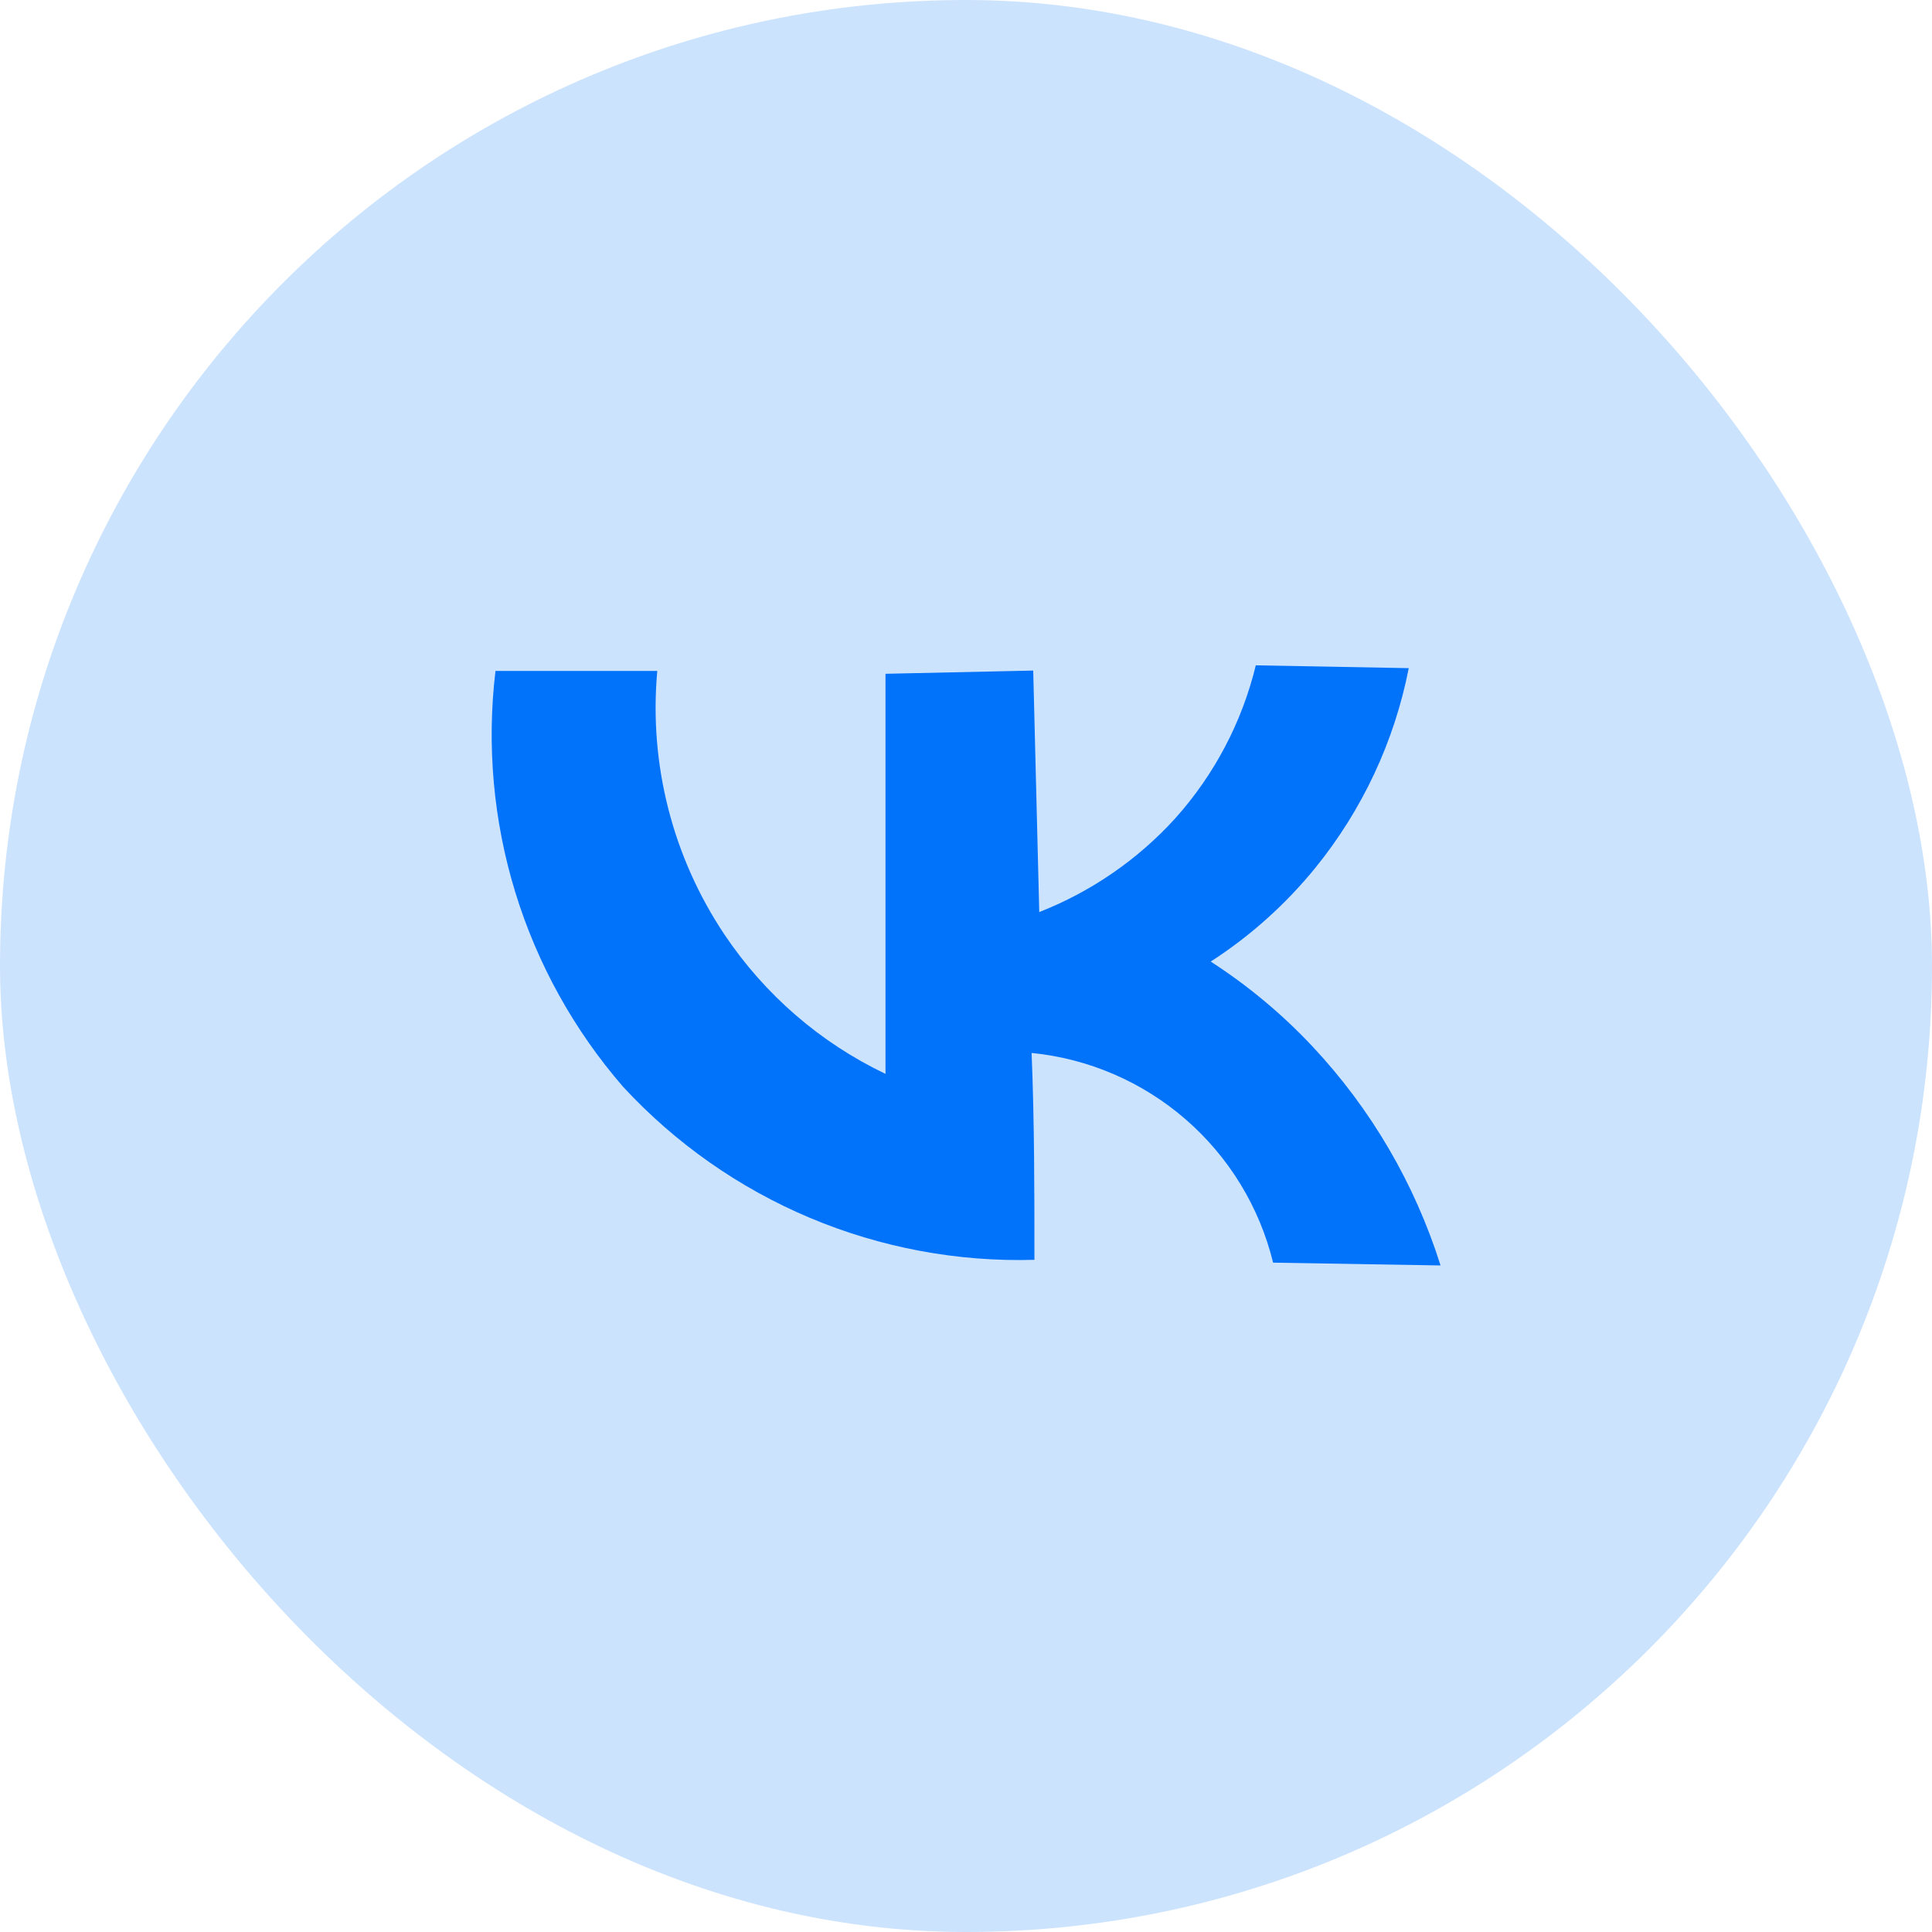
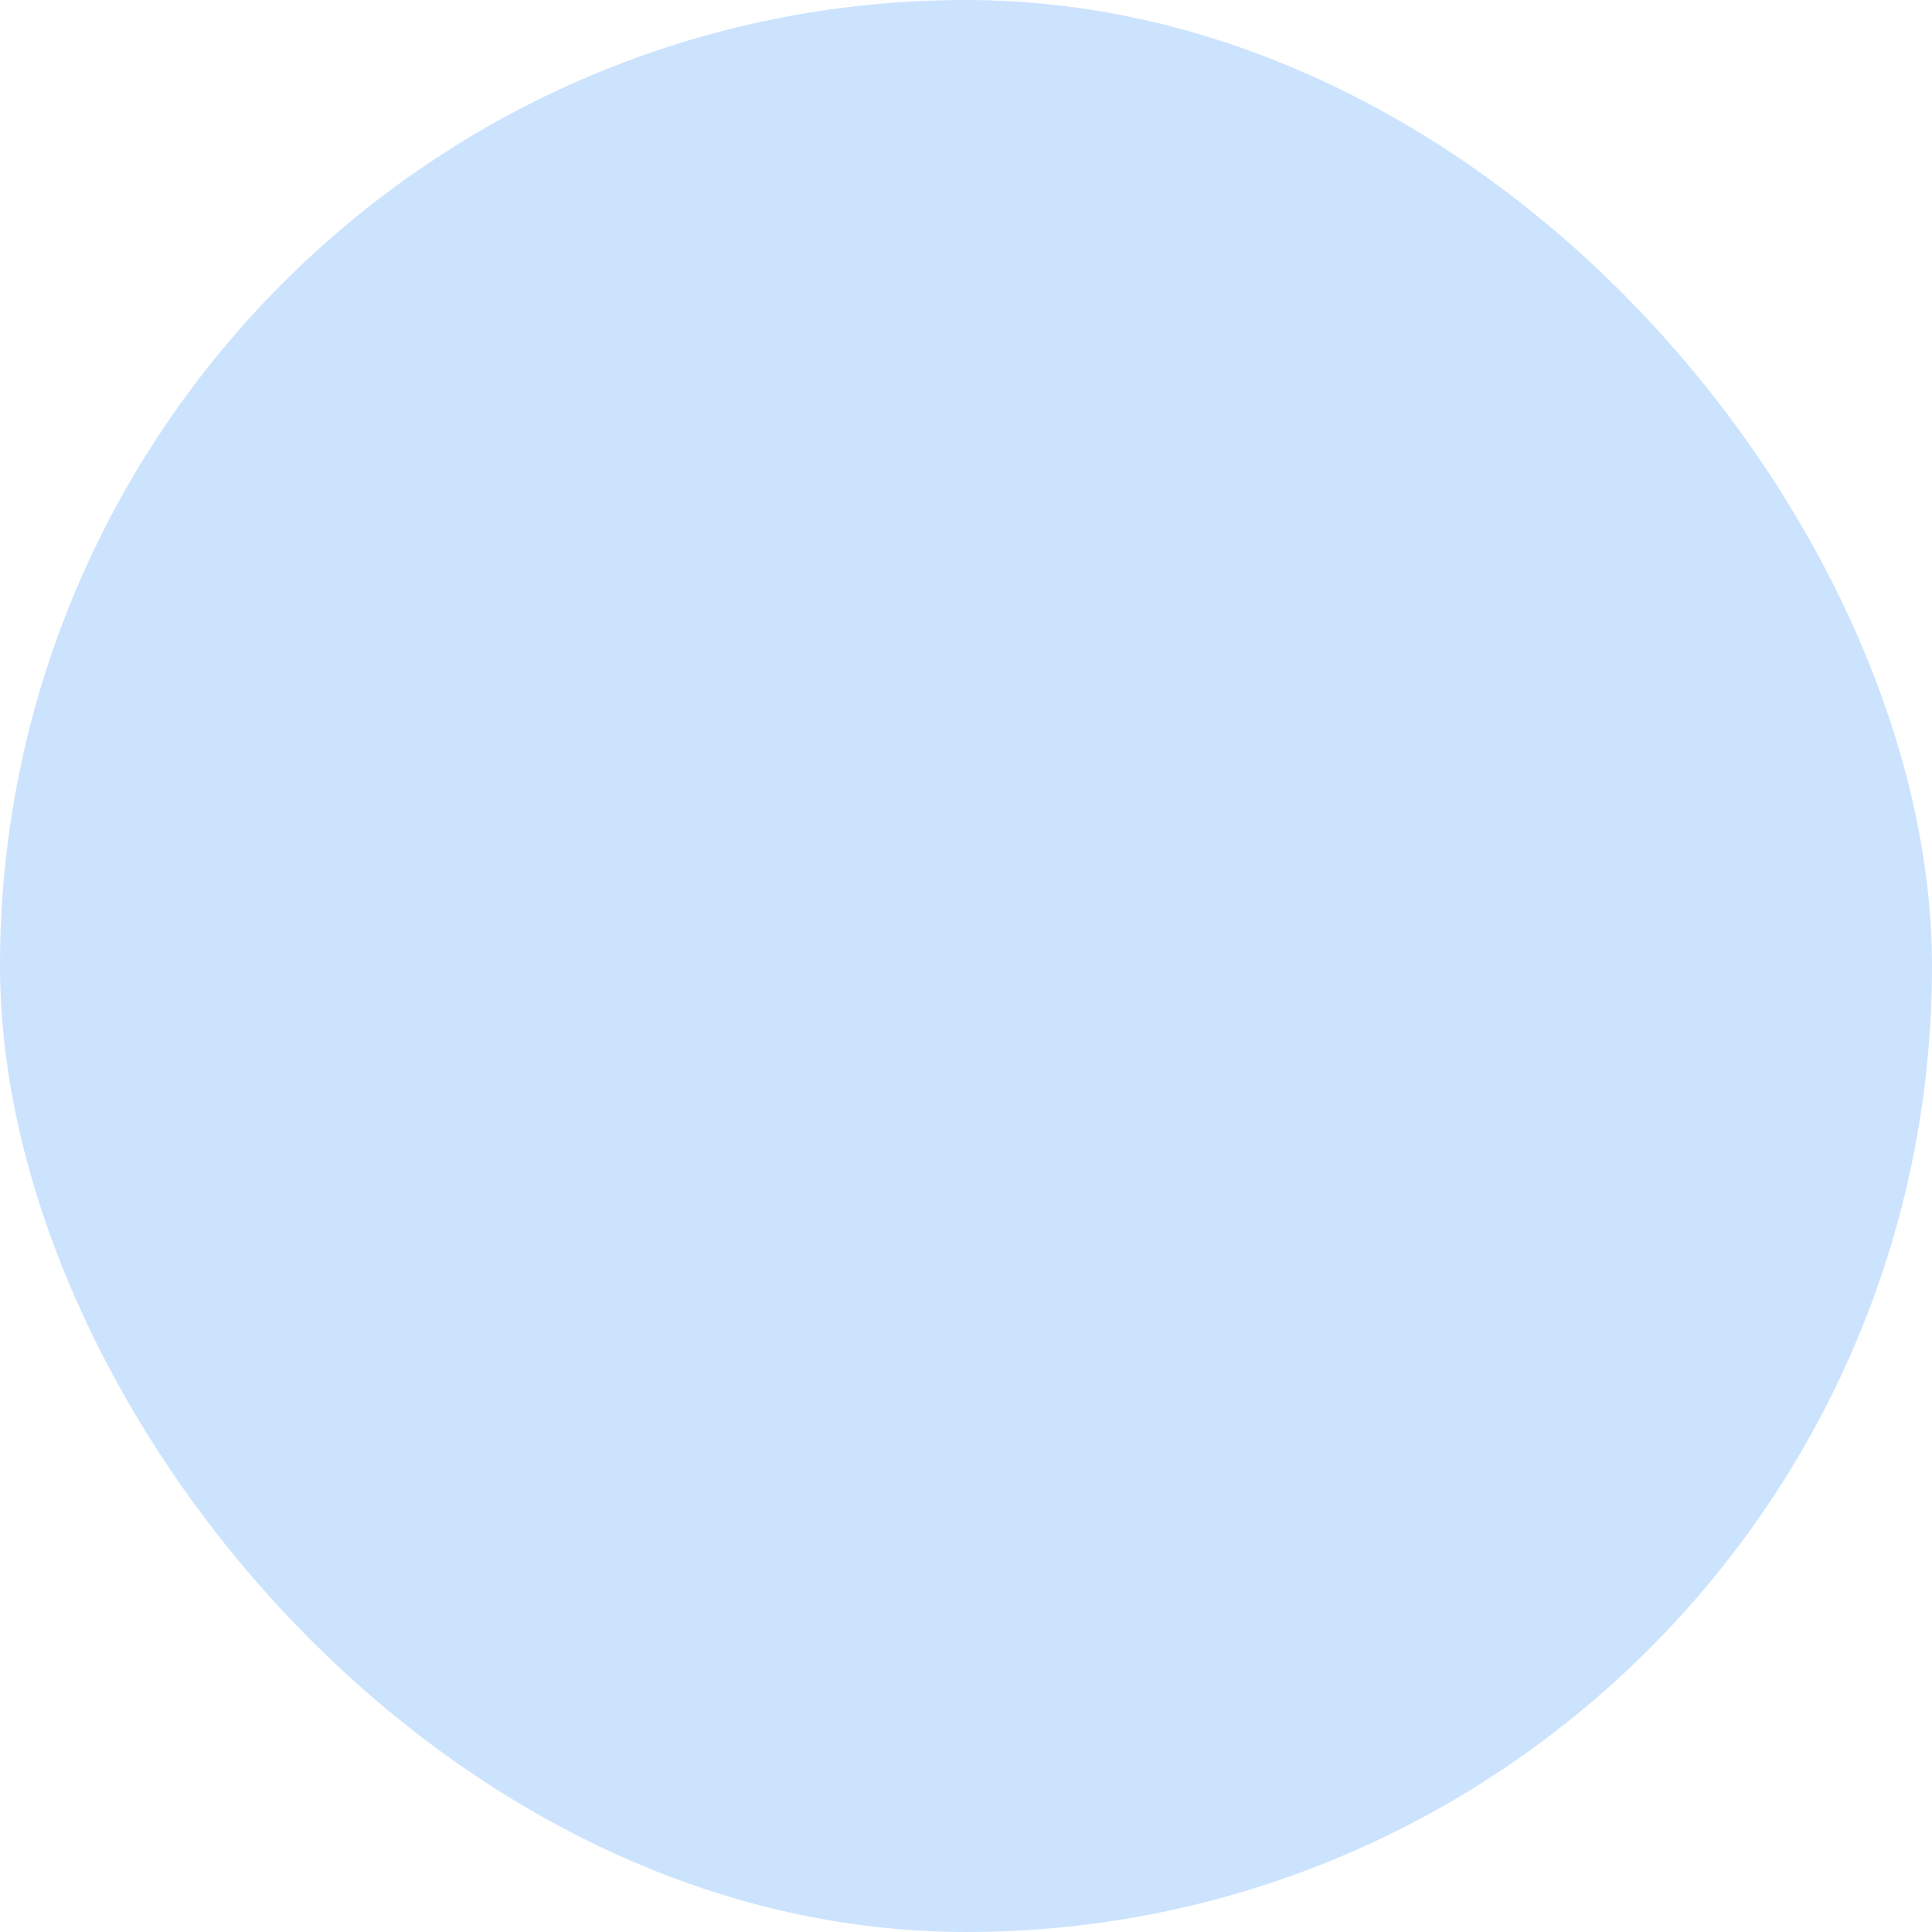
<svg xmlns="http://www.w3.org/2000/svg" width="48" height="48" viewBox="0 0 48 48" fill="none">
  <rect width="48" height="48" rx="24" fill="#0073FA" fill-opacity="0.2" />
-   <path d="M12.31 16.67C12.089 18.518 12.257 20.391 12.803 22.17C13.349 23.949 14.261 25.594 15.48 27C16.778 28.405 18.361 29.516 20.124 30.258C21.887 30.999 23.788 31.355 25.7 31.3C25.7 29.59 25.7 27.87 25.63 26.16C27.046 26.301 28.384 26.878 29.458 27.811C30.533 28.744 31.292 29.988 31.63 31.37L35.79 31.44C35.151 29.411 34.064 27.552 32.61 26C31.856 25.196 31.006 24.488 30.08 23.89C31.064 23.255 31.941 22.469 32.68 21.56C33.848 20.121 34.644 18.418 35 16.6L31.2 16.53C30.857 17.942 30.17 19.248 29.2 20.33C28.268 21.357 27.111 22.154 25.82 22.66L25.67 16.66L22 16.74V26.68C20.38 25.907 18.999 24.711 18 23.22C16.71 21.292 16.12 18.98 16.33 16.67H12.31Z" fill="#0073FA" />
</svg>